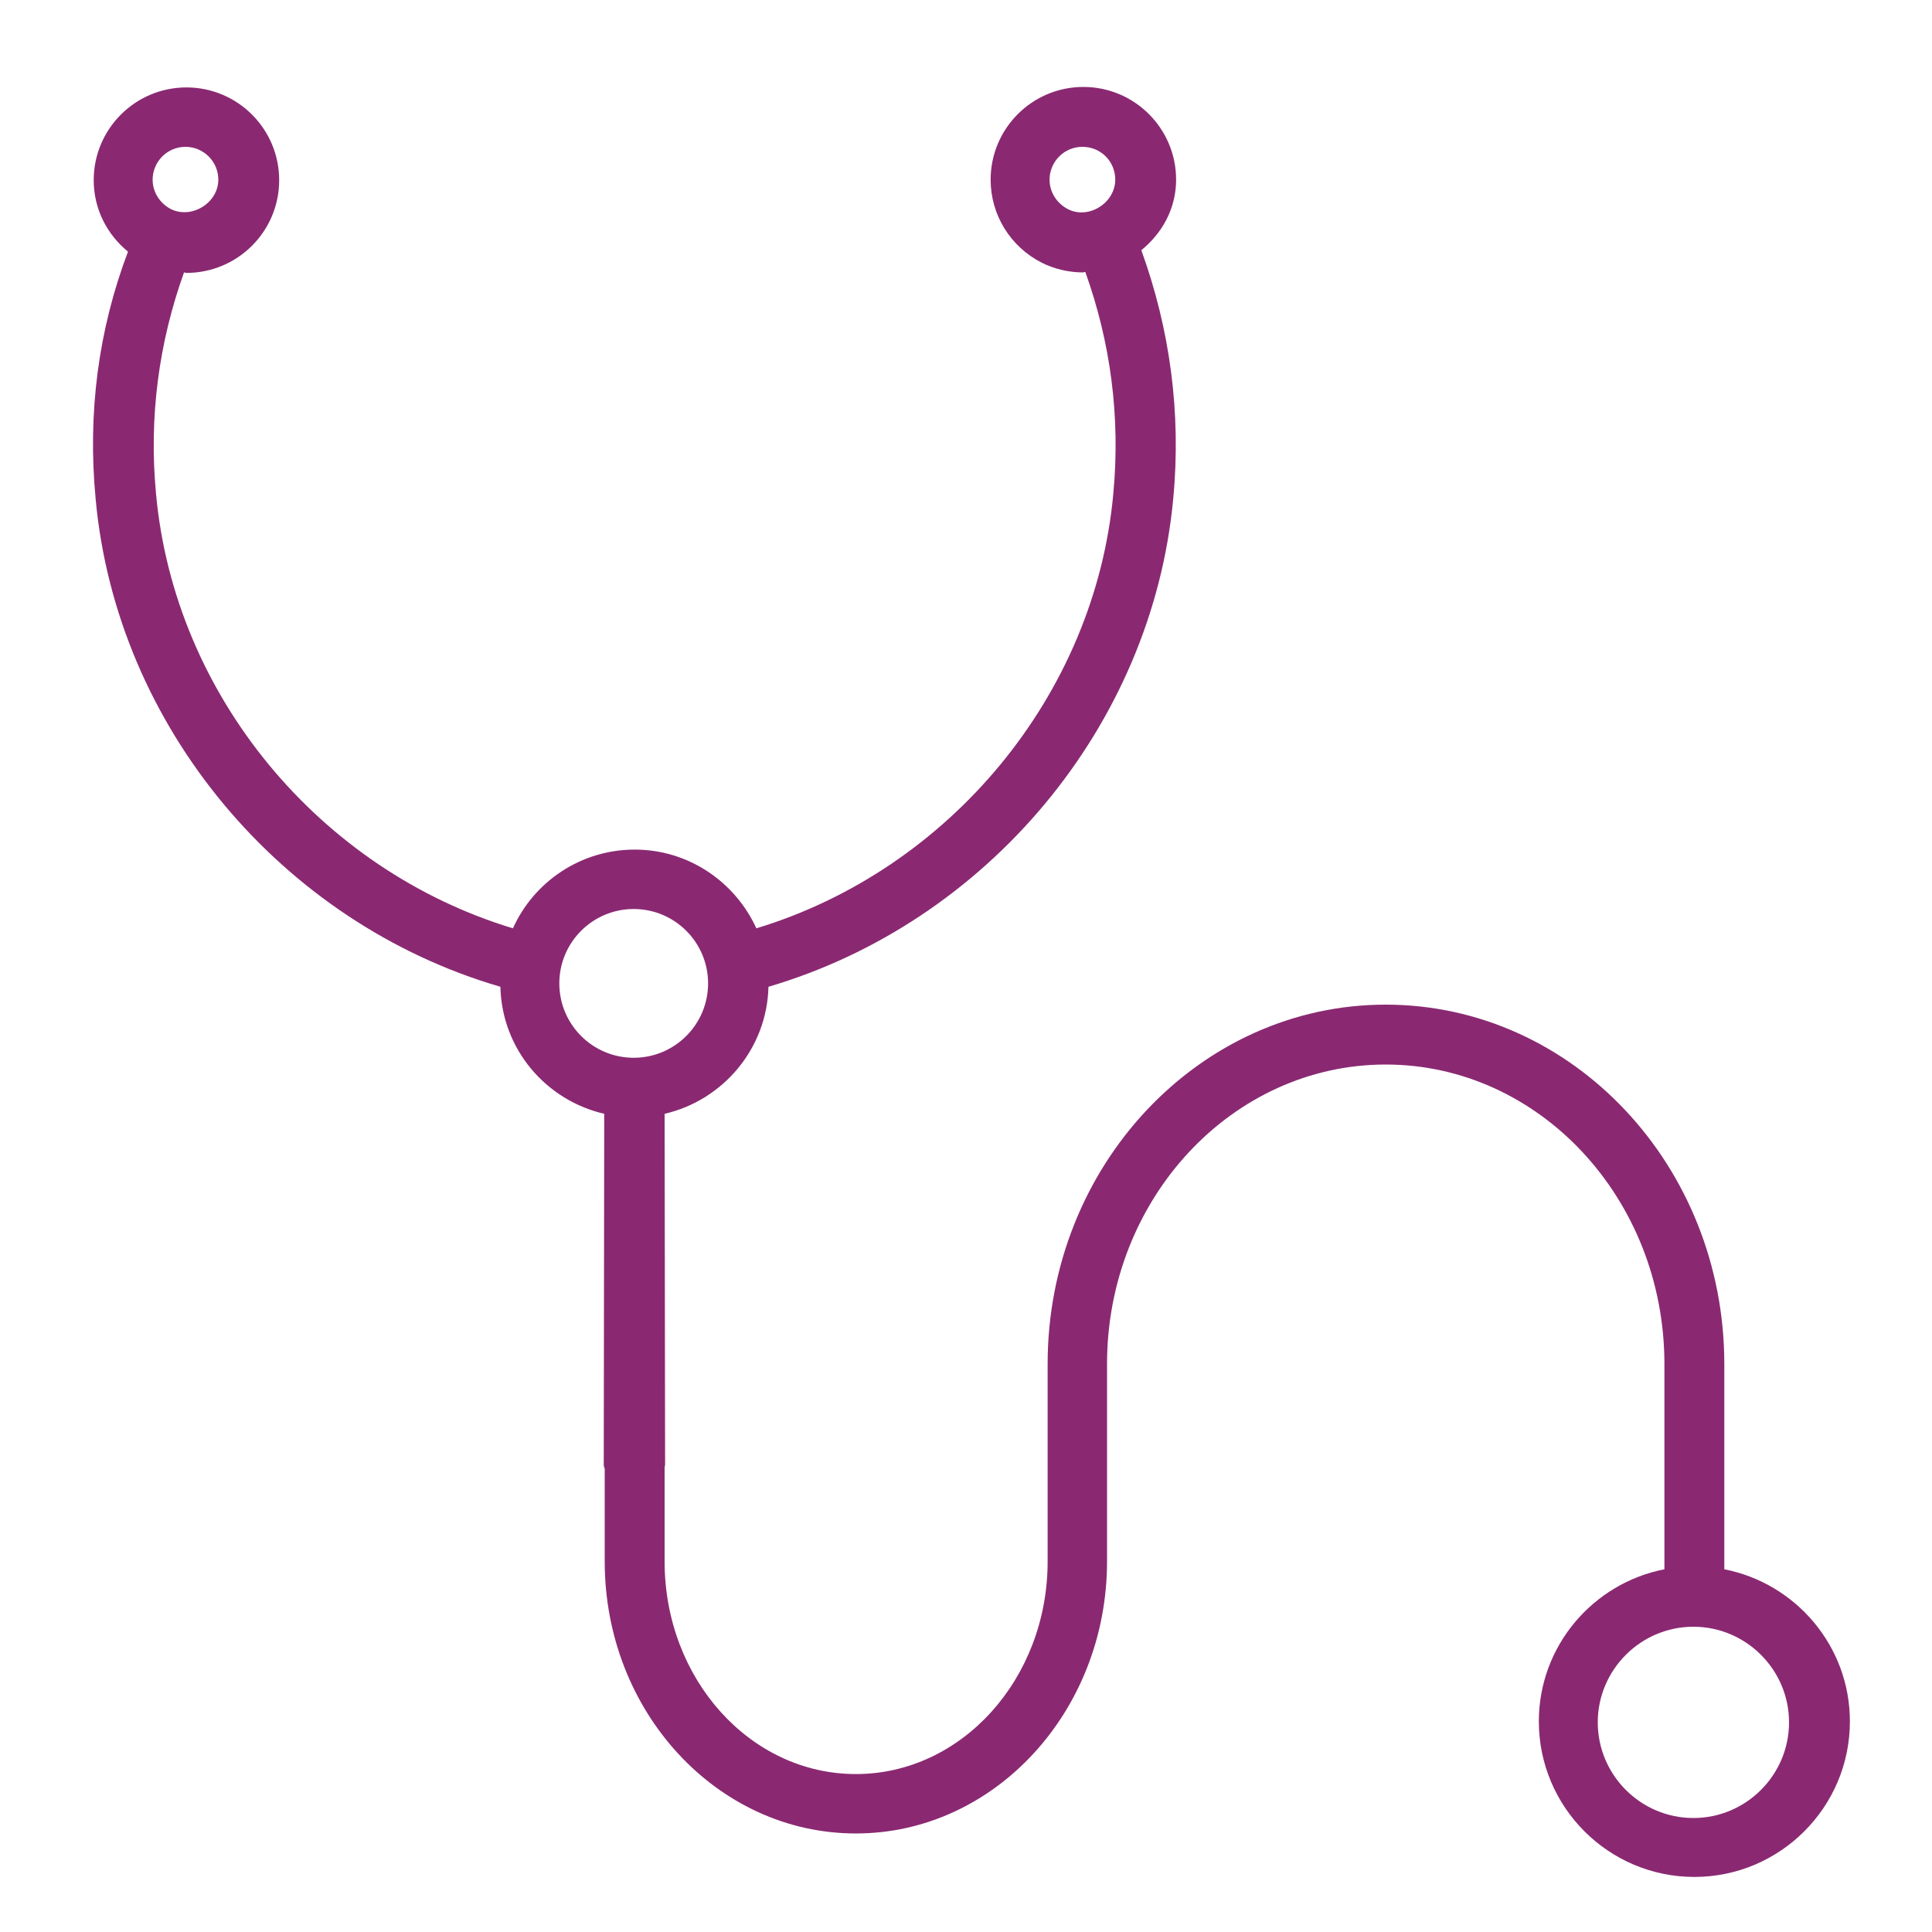
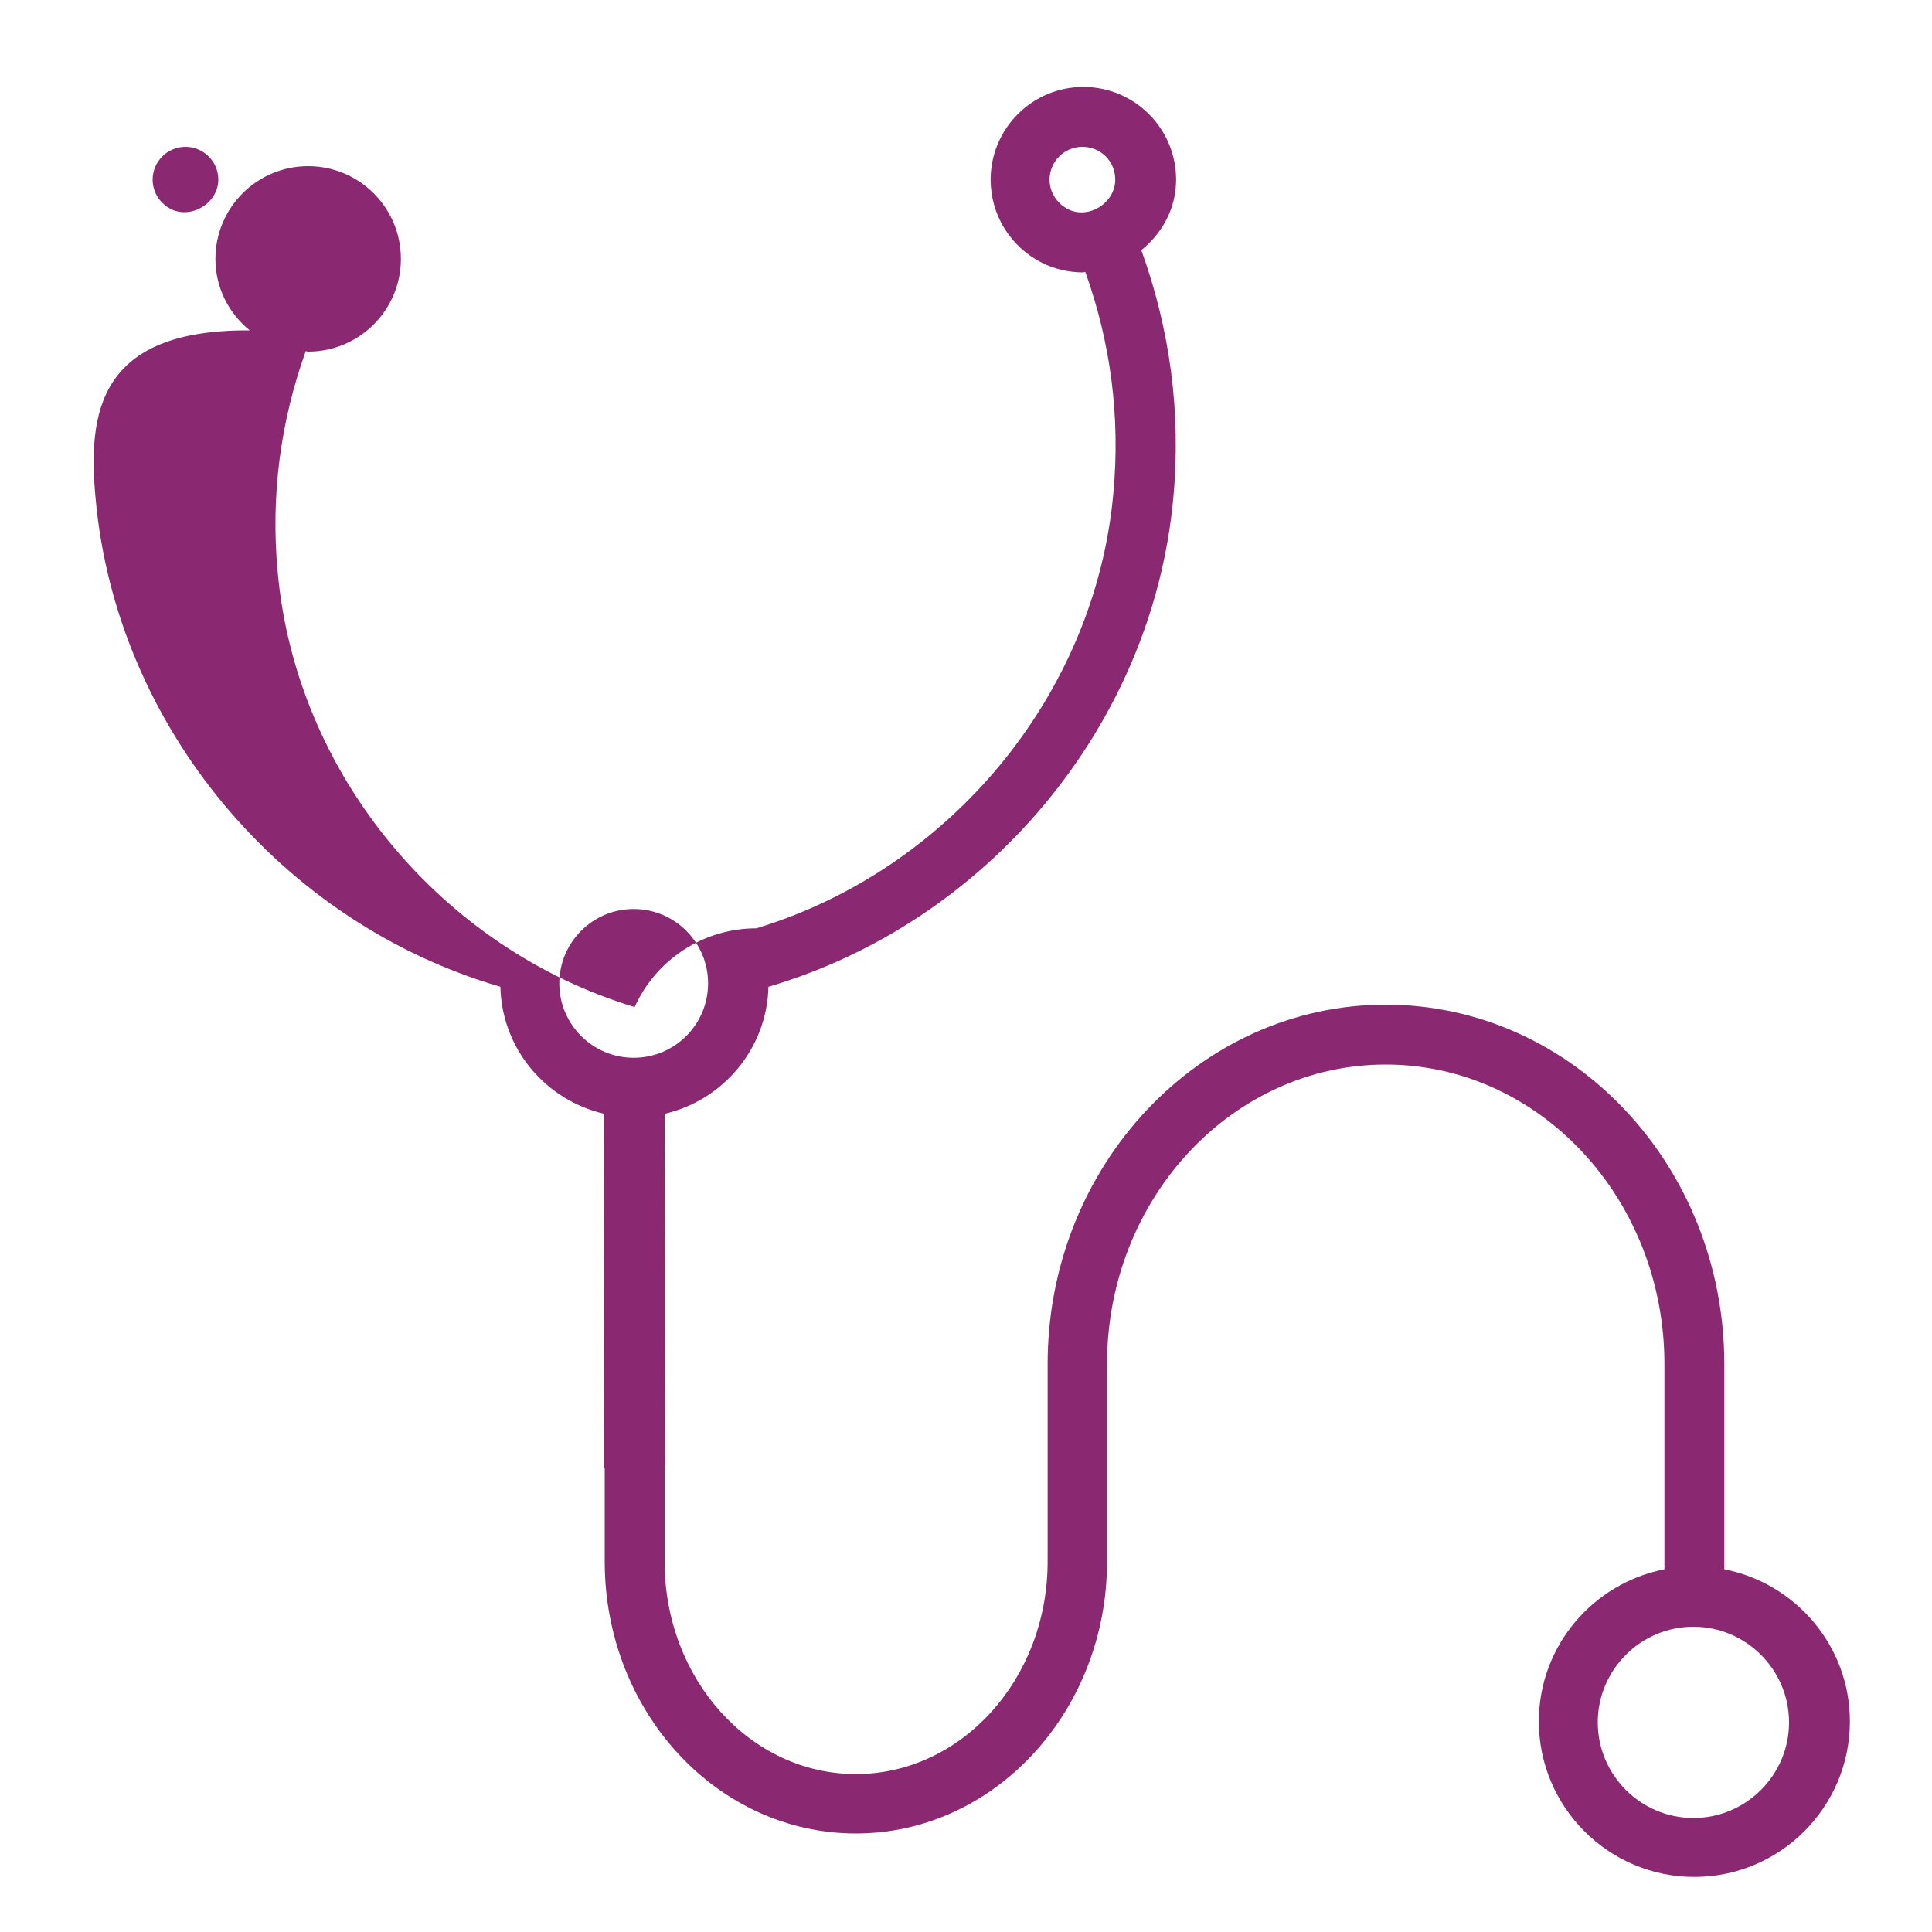
<svg xmlns="http://www.w3.org/2000/svg" id="Layer_1" x="0px" y="0px" viewBox="0 0 400 400" style="enable-background:new 0 0 400 400;" xml:space="preserve">
  <style type="text/css">	.st0{fill:#8A2972;}</style>
-   <path class="st0" d="M19.8,103.3c4.3,47.1,38.5,87.8,83.8,101c0.3,12.9,9.4,23.5,21.5,26.3l-0.1,72.7c0,0.3,0.1,0.5,0.2,0.8v19.2 c0,31.1,23.3,56.3,52,56.3c28.7,0,52-25.3,52-56.3l0-40.9c0-34.2,25.9-62,57.7-62c31.8,0,57.7,27.8,57.7,62v42.5 c-14.8,2.9-26,15.9-26,31.5c0,17.7,14.4,32.2,32.2,32.2c17.7,0,32.2-14.4,32.2-32.2c0-15.6-11.2-28.6-26-31.5v-42.5 c0-41-31.4-74.4-70.1-74.4c-38.6,0-70,33.4-70,74.4l0,40.9c0,24.3-17.8,44-39.7,44c-21.9,0-39.6-19.7-39.6-44v-19.5 c0-0.2,0.1-0.3,0.1-0.5l-0.1-72.7c12.1-2.8,21.2-13.5,21.5-26.3c45.2-13.3,79.4-53.9,83.8-101c1.7-17.9-0.7-35.2-6.6-51.5 c4.3-3.5,7.2-8.6,7.2-14.6c0-10.6-8.6-19.2-19.2-19.2c-10.6,0-19.2,8.6-19.2,19.2c0,7.3,4.1,13.9,10.6,17.2c2.6,1.3,5.6,2,8.5,2 c0.2,0,0.3-0.1,0.5-0.1c5.2,14.5,7.3,29.9,5.8,45.9c-3.8,41.8-34,77.9-73.9,90c-4.4-9.6-14-16.3-25.2-16.3 c-11.2,0-20.9,6.7-25.2,16.3c-40-12.1-70.1-48.2-73.9-90c-1.5-15.9,0.6-31.3,5.8-45.8c0.2,0,0.3,0.1,0.5,0.1 c10.6,0,19.2-8.6,19.2-19.2s-8.6-19.2-19.2-19.2c-10.6,0-19.2,8.6-19.2,19.2c0,5.9,2.7,11.2,7.1,14.8 C20.4,68.2,18.1,85.4,19.8,103.3L19.8,103.3z M370.4,356.6c0,10.9-8.9,19.8-19.8,19.8s-19.8-8.9-19.8-19.8 c0-10.9,8.9-19.8,19.8-19.8S370.4,345.7,370.4,356.6z M221.1,43.3c-2.3-1.2-3.8-3.5-3.8-6.1c0-3.7,3-6.8,6.8-6.8 c3.8,0,6.8,3,6.8,6.8C230.9,42,225.4,45.5,221.1,43.3L221.1,43.3z M131.2,188.2c8.5,0,15.4,6.9,15.4,15.4c0,8.5-6.9,15.4-15.4,15.4 h0h0c0,0,0,0,0,0c-8.5,0-15.4-6.9-15.4-15.4C115.8,195.1,122.7,188.2,131.2,188.2L131.2,188.2z M38.4,30.4c3.7,0,6.8,3,6.8,6.8 c0,4.8-5.5,8.2-9.8,6.1c-2.3-1.2-3.8-3.5-3.8-6.1C31.6,33.5,34.6,30.4,38.4,30.4L38.4,30.4z" />
+   <path class="st0" d="M19.8,103.3c4.3,47.1,38.5,87.8,83.8,101c0.3,12.9,9.4,23.5,21.5,26.3l-0.1,72.7c0,0.3,0.1,0.5,0.2,0.8v19.2 c0,31.1,23.3,56.3,52,56.3c28.7,0,52-25.3,52-56.3l0-40.9c0-34.2,25.9-62,57.7-62c31.8,0,57.7,27.8,57.7,62v42.5 c-14.8,2.9-26,15.9-26,31.5c0,17.7,14.4,32.2,32.2,32.2c17.7,0,32.2-14.4,32.2-32.2c0-15.6-11.2-28.6-26-31.5v-42.5 c0-41-31.4-74.4-70.1-74.4c-38.6,0-70,33.4-70,74.4l0,40.9c0,24.3-17.8,44-39.7,44c-21.9,0-39.6-19.7-39.6-44v-19.5 c0-0.2,0.1-0.3,0.1-0.5l-0.1-72.7c12.1-2.8,21.2-13.5,21.5-26.3c45.2-13.3,79.4-53.9,83.8-101c1.7-17.9-0.7-35.2-6.6-51.5 c4.3-3.5,7.2-8.6,7.2-14.6c0-10.6-8.6-19.2-19.2-19.2c-10.6,0-19.2,8.6-19.2,19.2c0,7.3,4.1,13.9,10.6,17.2c2.6,1.3,5.6,2,8.5,2 c0.2,0,0.3-0.1,0.5-0.1c5.2,14.5,7.3,29.9,5.8,45.9c-3.8,41.8-34,77.9-73.9,90c-11.2,0-20.9,6.7-25.2,16.3c-40-12.1-70.1-48.2-73.9-90c-1.5-15.9,0.6-31.3,5.8-45.8c0.2,0,0.3,0.1,0.5,0.1 c10.6,0,19.2-8.6,19.2-19.2s-8.6-19.2-19.2-19.2c-10.6,0-19.2,8.6-19.2,19.2c0,5.9,2.7,11.2,7.1,14.8 C20.4,68.2,18.1,85.4,19.8,103.3L19.8,103.3z M370.4,356.6c0,10.9-8.9,19.8-19.8,19.8s-19.8-8.9-19.8-19.8 c0-10.9,8.9-19.8,19.8-19.8S370.4,345.7,370.4,356.6z M221.1,43.3c-2.3-1.2-3.8-3.5-3.8-6.1c0-3.7,3-6.8,6.8-6.8 c3.8,0,6.8,3,6.8,6.8C230.9,42,225.4,45.5,221.1,43.3L221.1,43.3z M131.2,188.2c8.5,0,15.4,6.9,15.4,15.4c0,8.5-6.9,15.4-15.4,15.4 h0h0c0,0,0,0,0,0c-8.5,0-15.4-6.9-15.4-15.4C115.8,195.1,122.7,188.2,131.2,188.2L131.2,188.2z M38.4,30.4c3.7,0,6.8,3,6.8,6.8 c0,4.8-5.5,8.2-9.8,6.1c-2.3-1.2-3.8-3.5-3.8-6.1C31.6,33.5,34.6,30.4,38.4,30.4L38.4,30.4z" />
</svg>